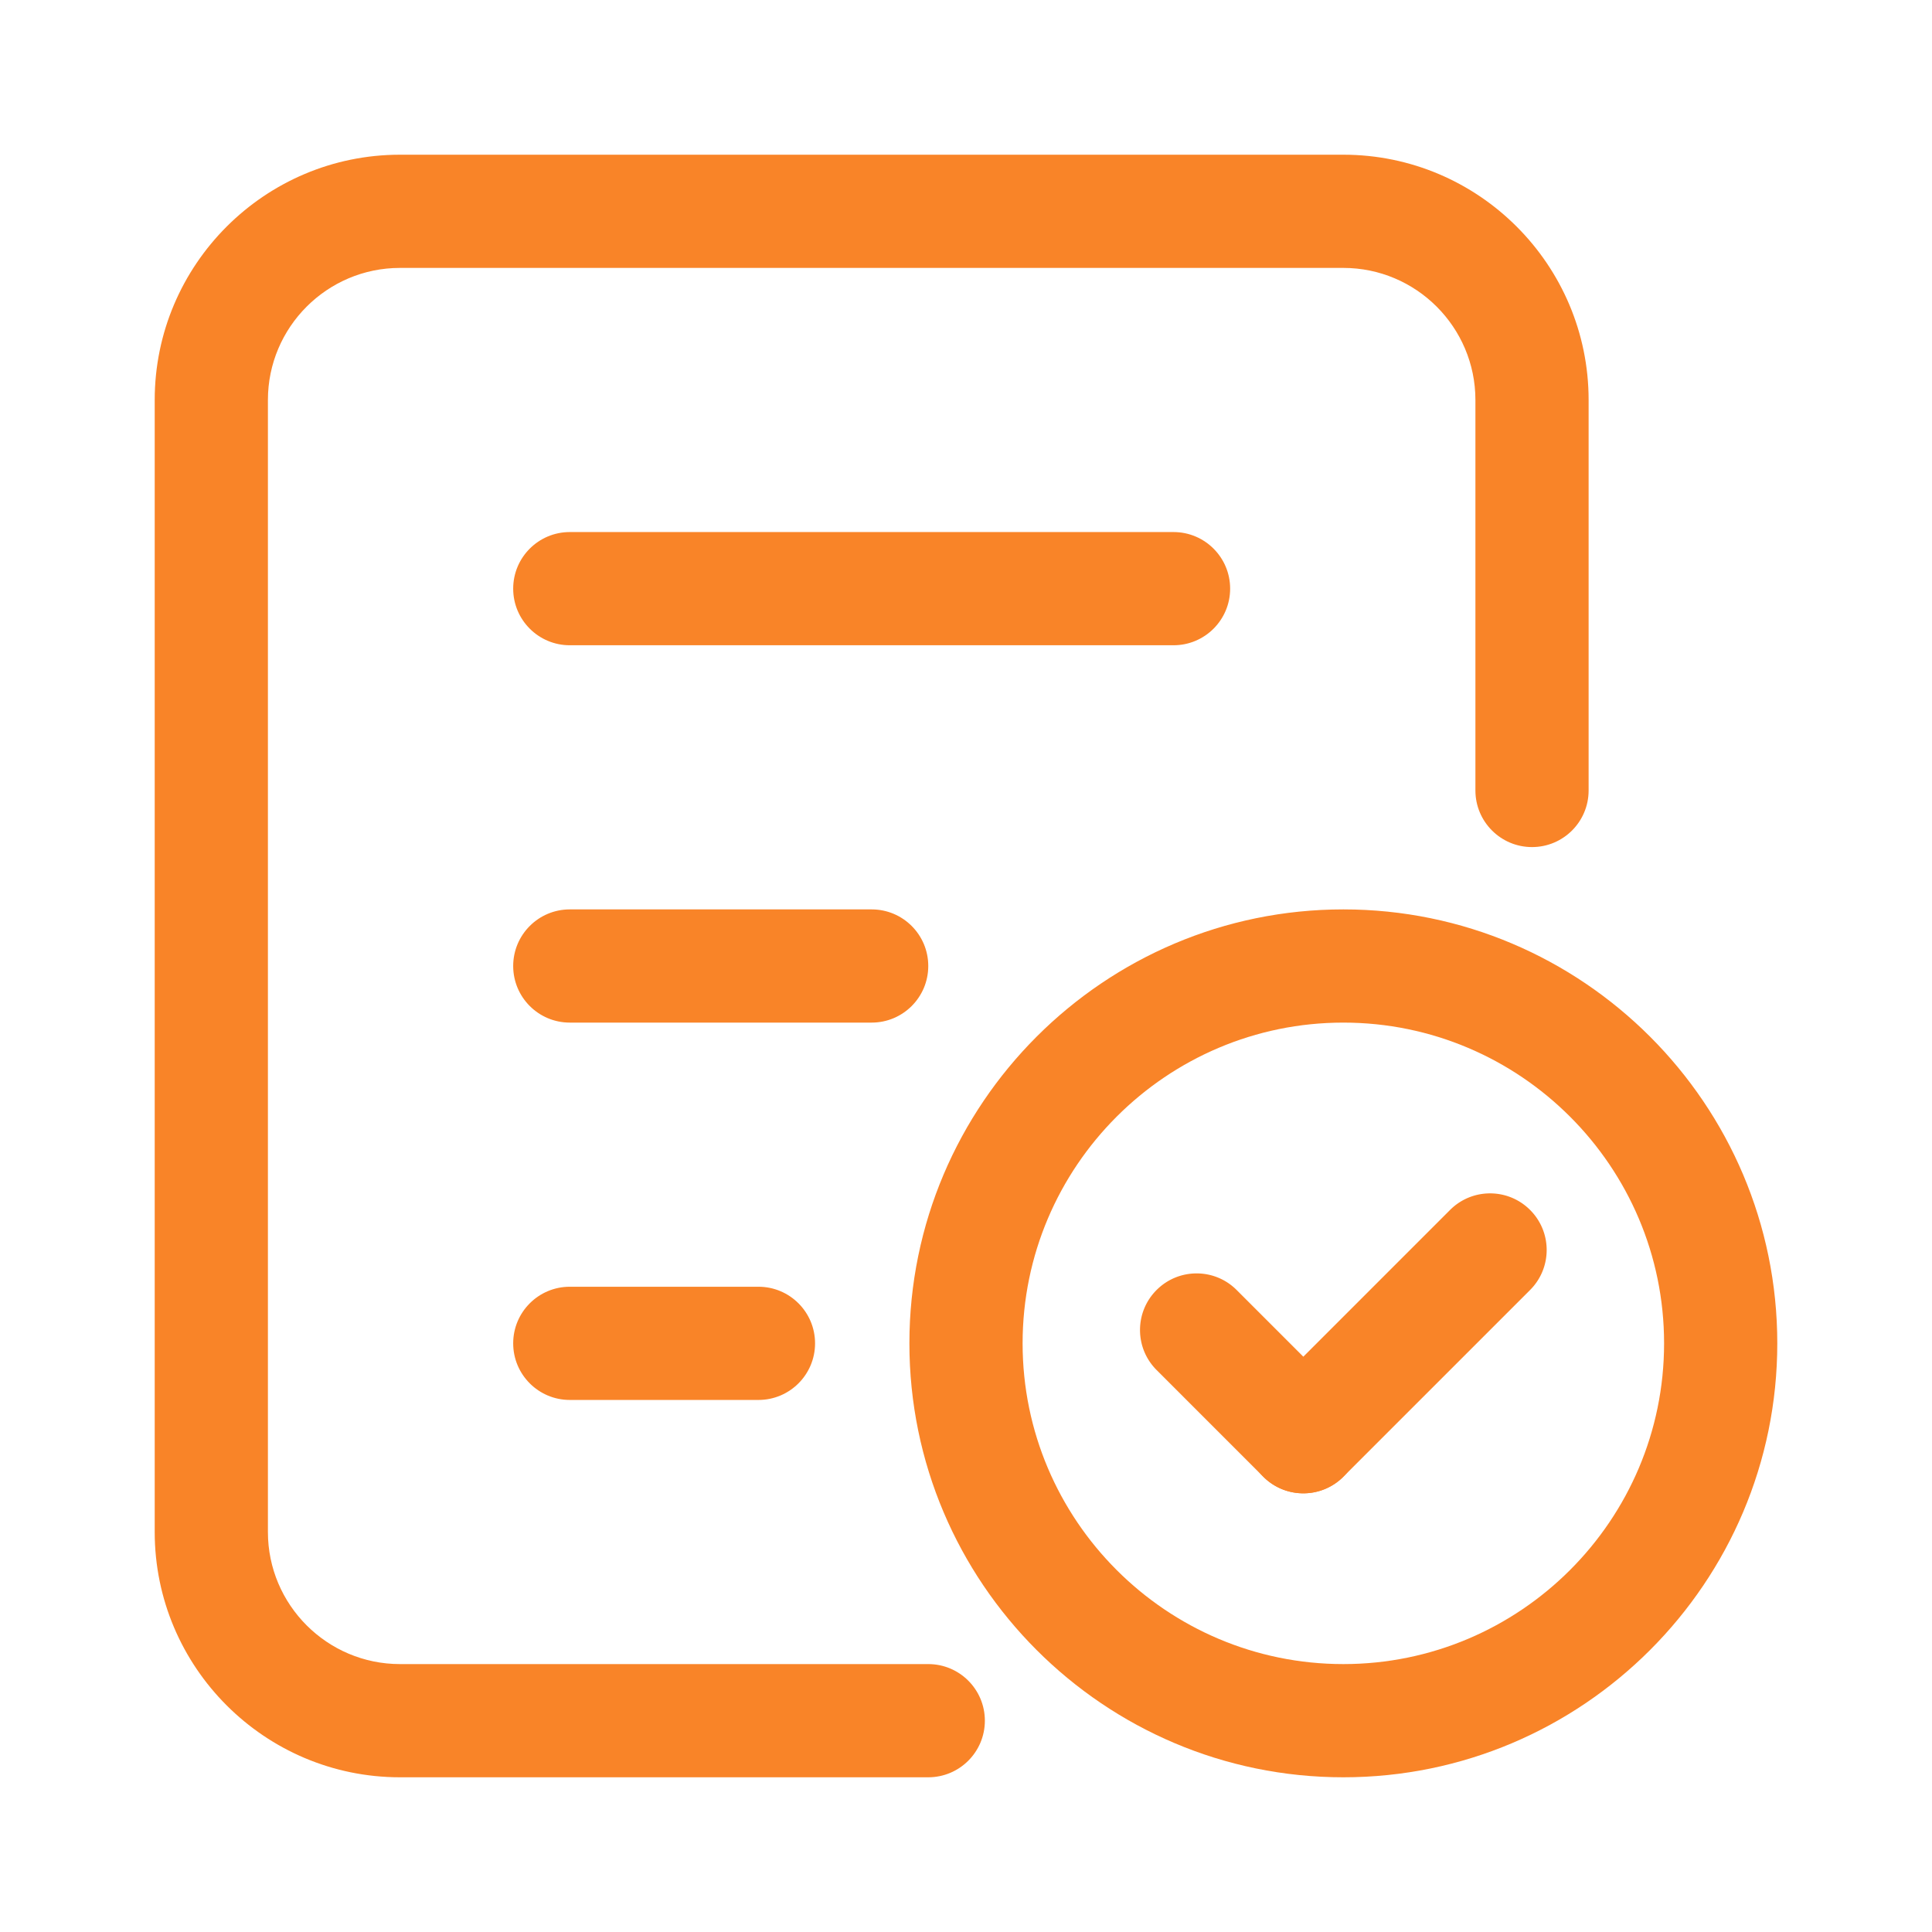
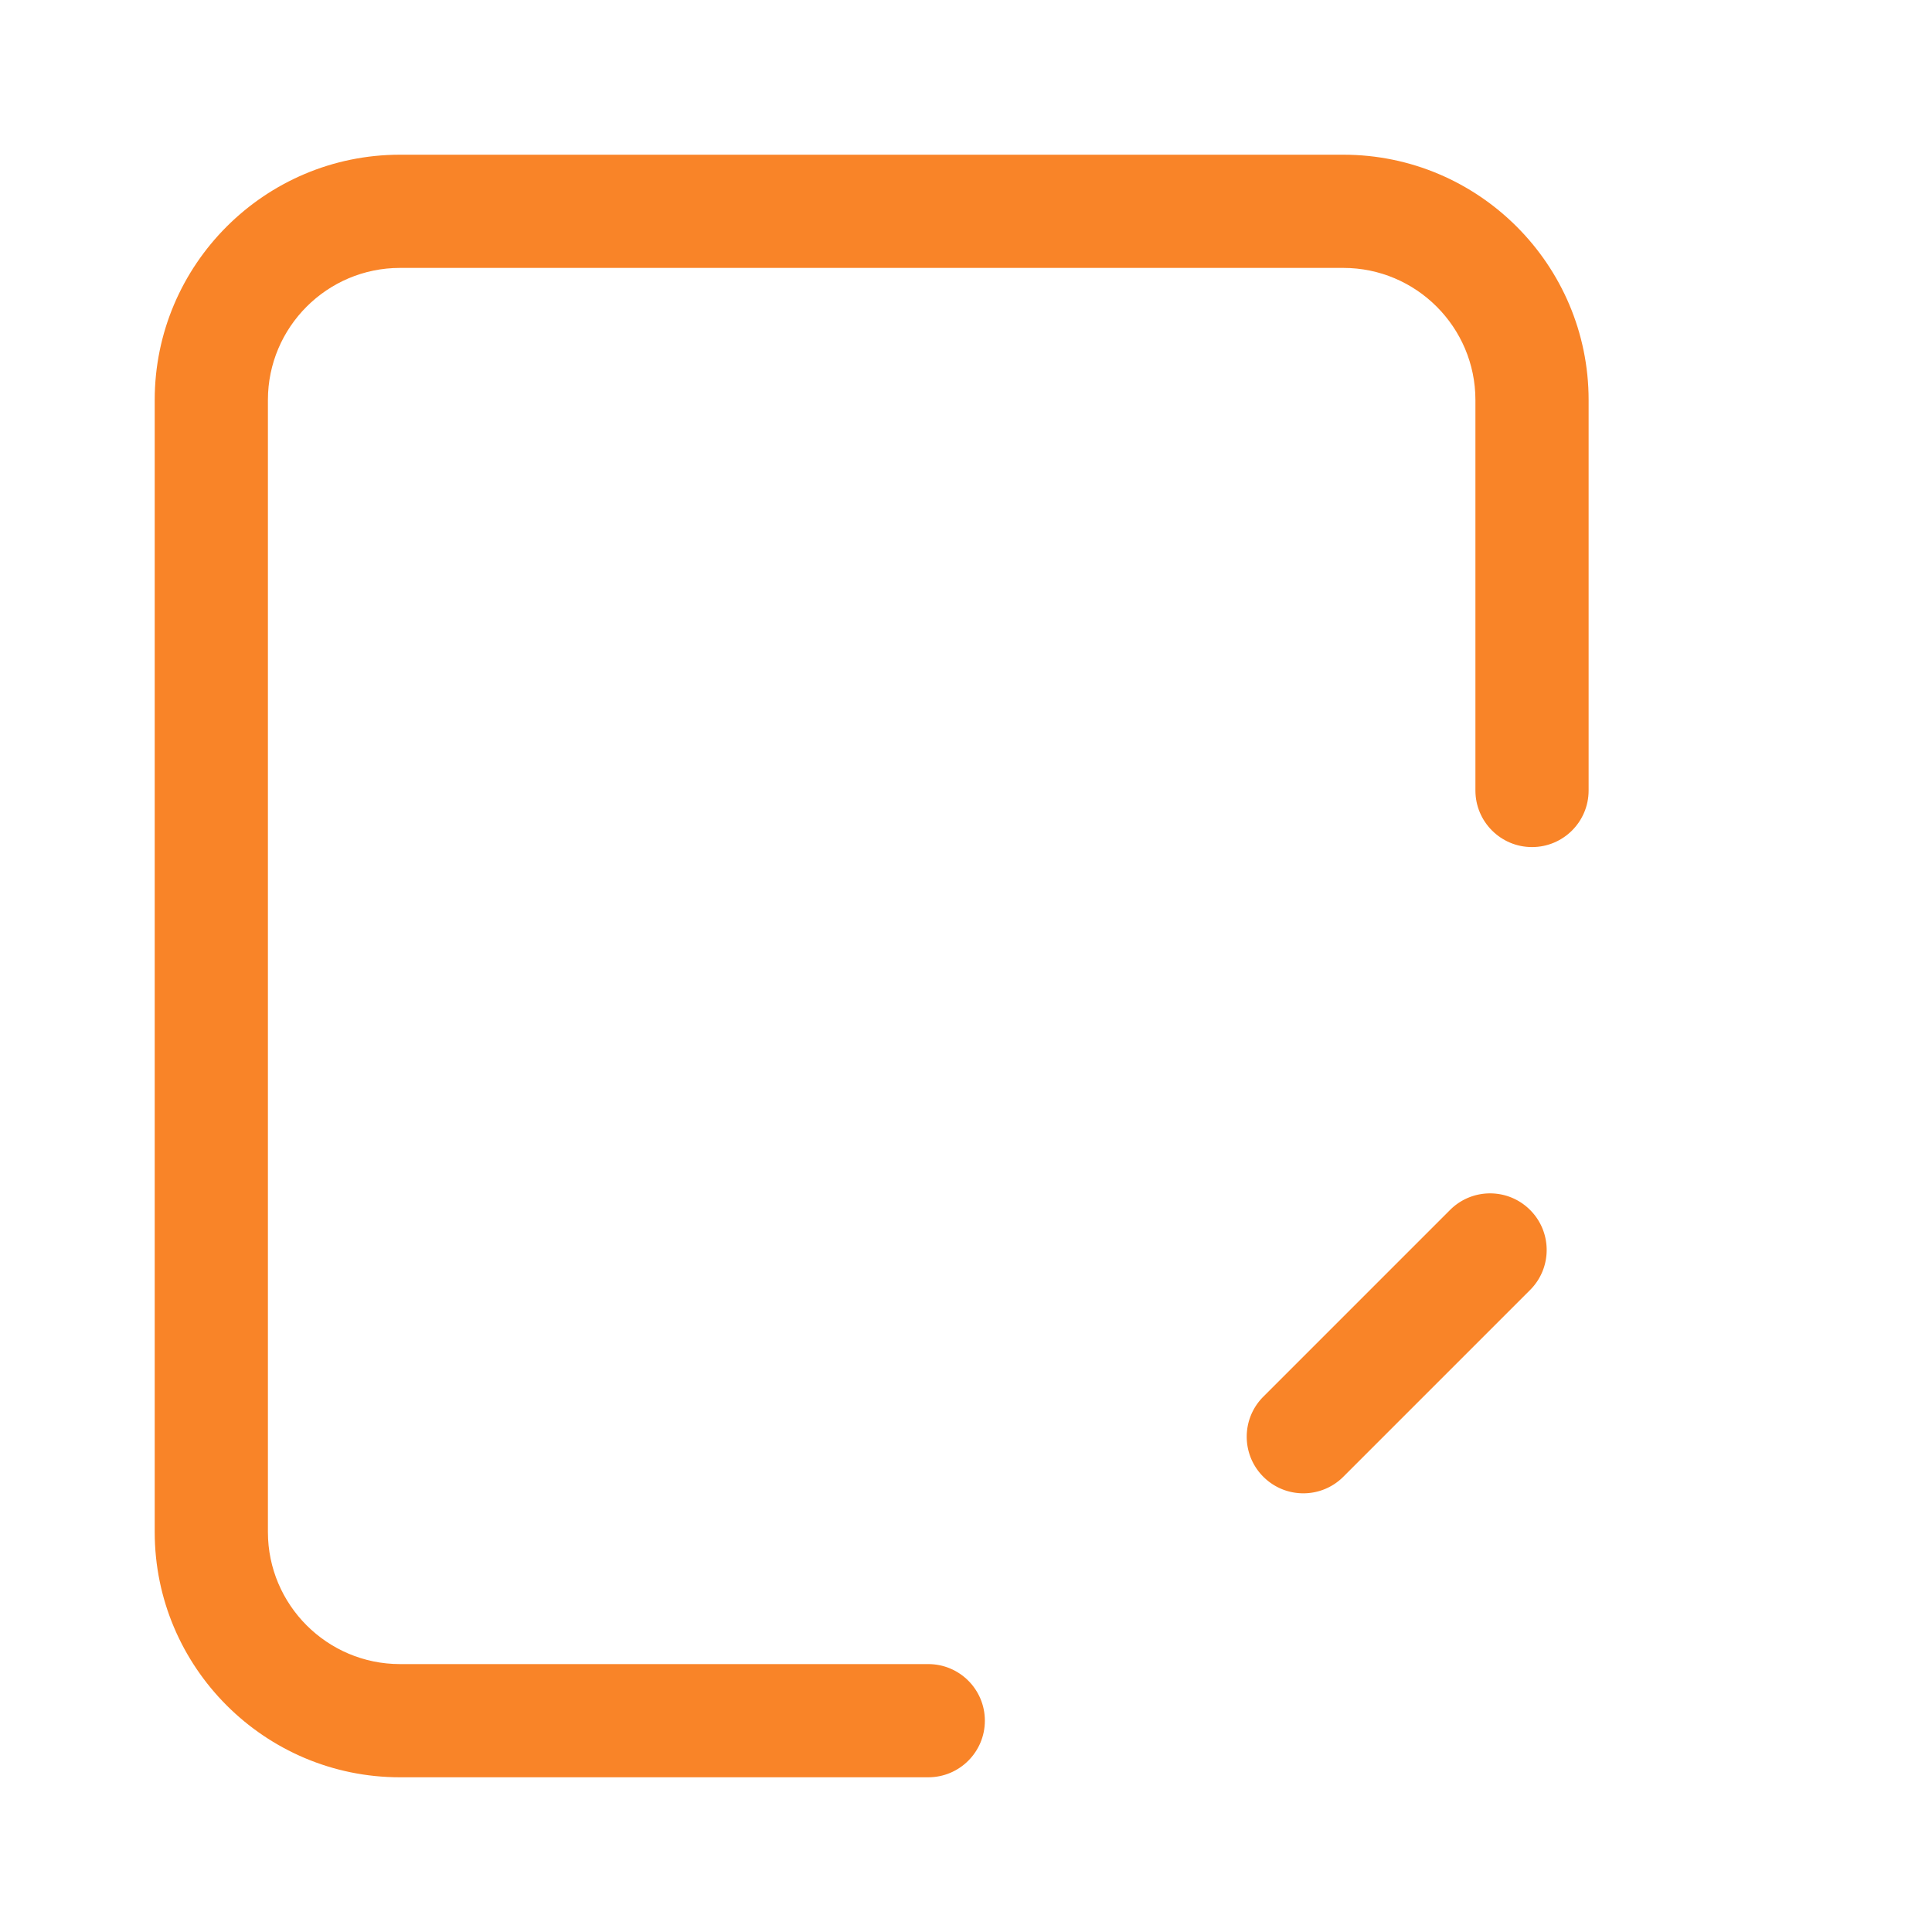
<svg xmlns="http://www.w3.org/2000/svg" t="1647438399552" class="icon" viewBox="0 0 1024 1024" version="1.1" p-id="3999" width="200" height="200">
  <defs>
    <style type="text/css" />
  </defs>
-   <path d="M622 342H302c-16.57 0-30-13.43-30-30s13.43-30 30-30h320c16.56 0 30 13.43 30 30s-13.44 30-30 30zM462 542H302c-16.57 0-30-13.43-30-30s13.43-30 30-30h160c16.57 0 30 13.43 30 30s-13.43 30-30 30zM402 742H302c-16.57 0-30-13.44-30-30s13.43-30 30-30h100c16.57 0 30 13.44 30 30s-13.43 30-30 30zM712 942c-126.82 0-230-103.18-230-230s103.18-230 230-230 230 103.18 230 230-103.18 230-230 230z m0-400c-93.73 0-170 76.27-170 170s76.27 170 170 170 170-76.27 170-170-76.27-170-170-170z" p-id="4000" fill="#f98428" />
  <path d="M492 942H212c-71.68 0-130-58.32-130-130V212c0-71.68 58.32-130 130-130h500c71.68 0 130 58.32 130 130v206.97c0 16.57-13.44 30-30 30s-30-13.43-30-30V212c0-38.59-31.41-70-70-70H212c-38.59 0-70 31.41-70 70v600c0 38.59 31.41 70 70 70h280c16.57 0 30 13.44 30 30s-13.43 30-30 30z" p-id="4001" fill="#f98428" />
-   <path d="M690.79 791.49c-7.68 0-15.35-2.93-21.21-8.79l-56.56-56.56c-11.72-11.72-11.72-30.7 0-42.42s30.7-11.72 42.42 0L712 740.28c11.72 11.72 11.72 30.7 0 42.42a29.91 29.91 0 0 1-21.21 8.79z" p-id="4002" fill="#f98428" />
  <path d="M690.79 791.49c-7.68 0-15.35-2.93-21.21-8.79-11.72-11.72-11.72-30.7 0-42.42l98.98-98.98c11.72-11.72 30.7-11.72 42.42 0s11.72 30.7 0 42.42L712 782.7a29.91 29.91 0 0 1-21.21 8.79z" p-id="4003" fill="#f98428" />
</svg>